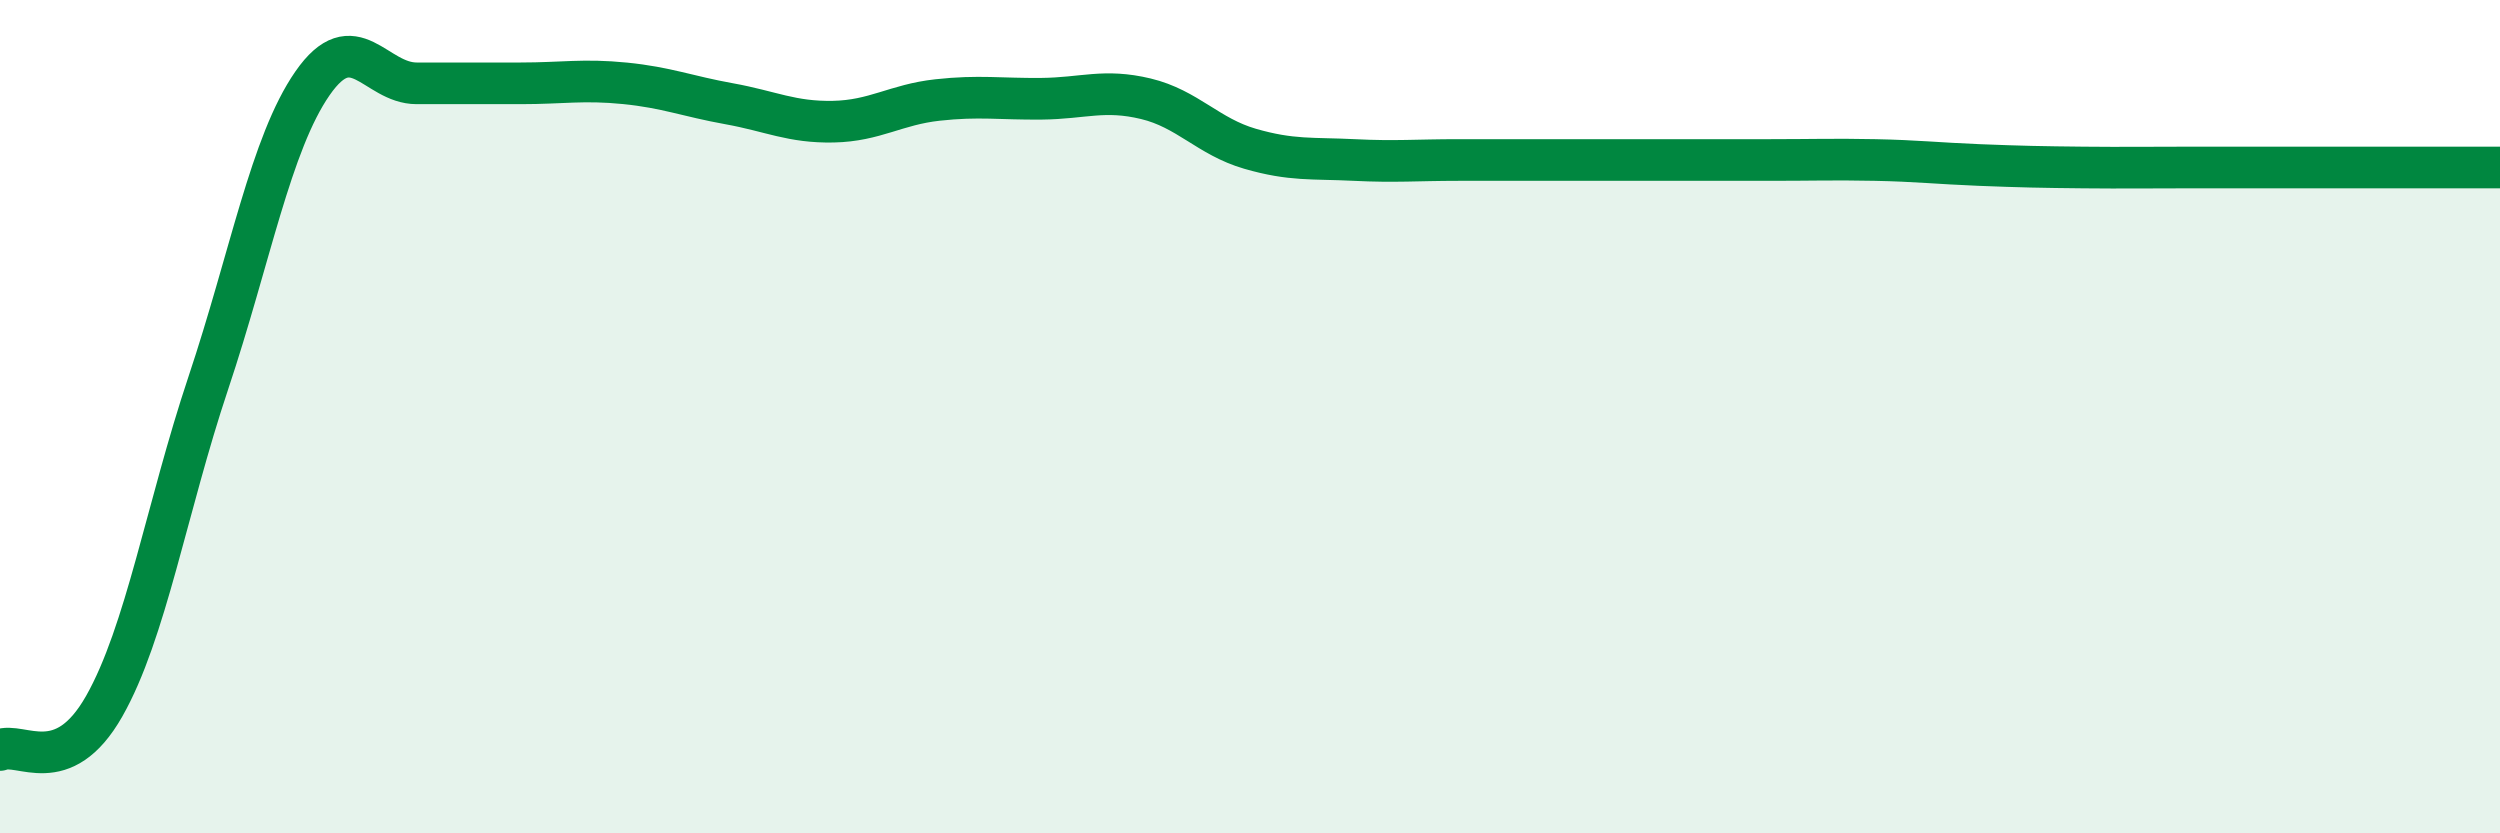
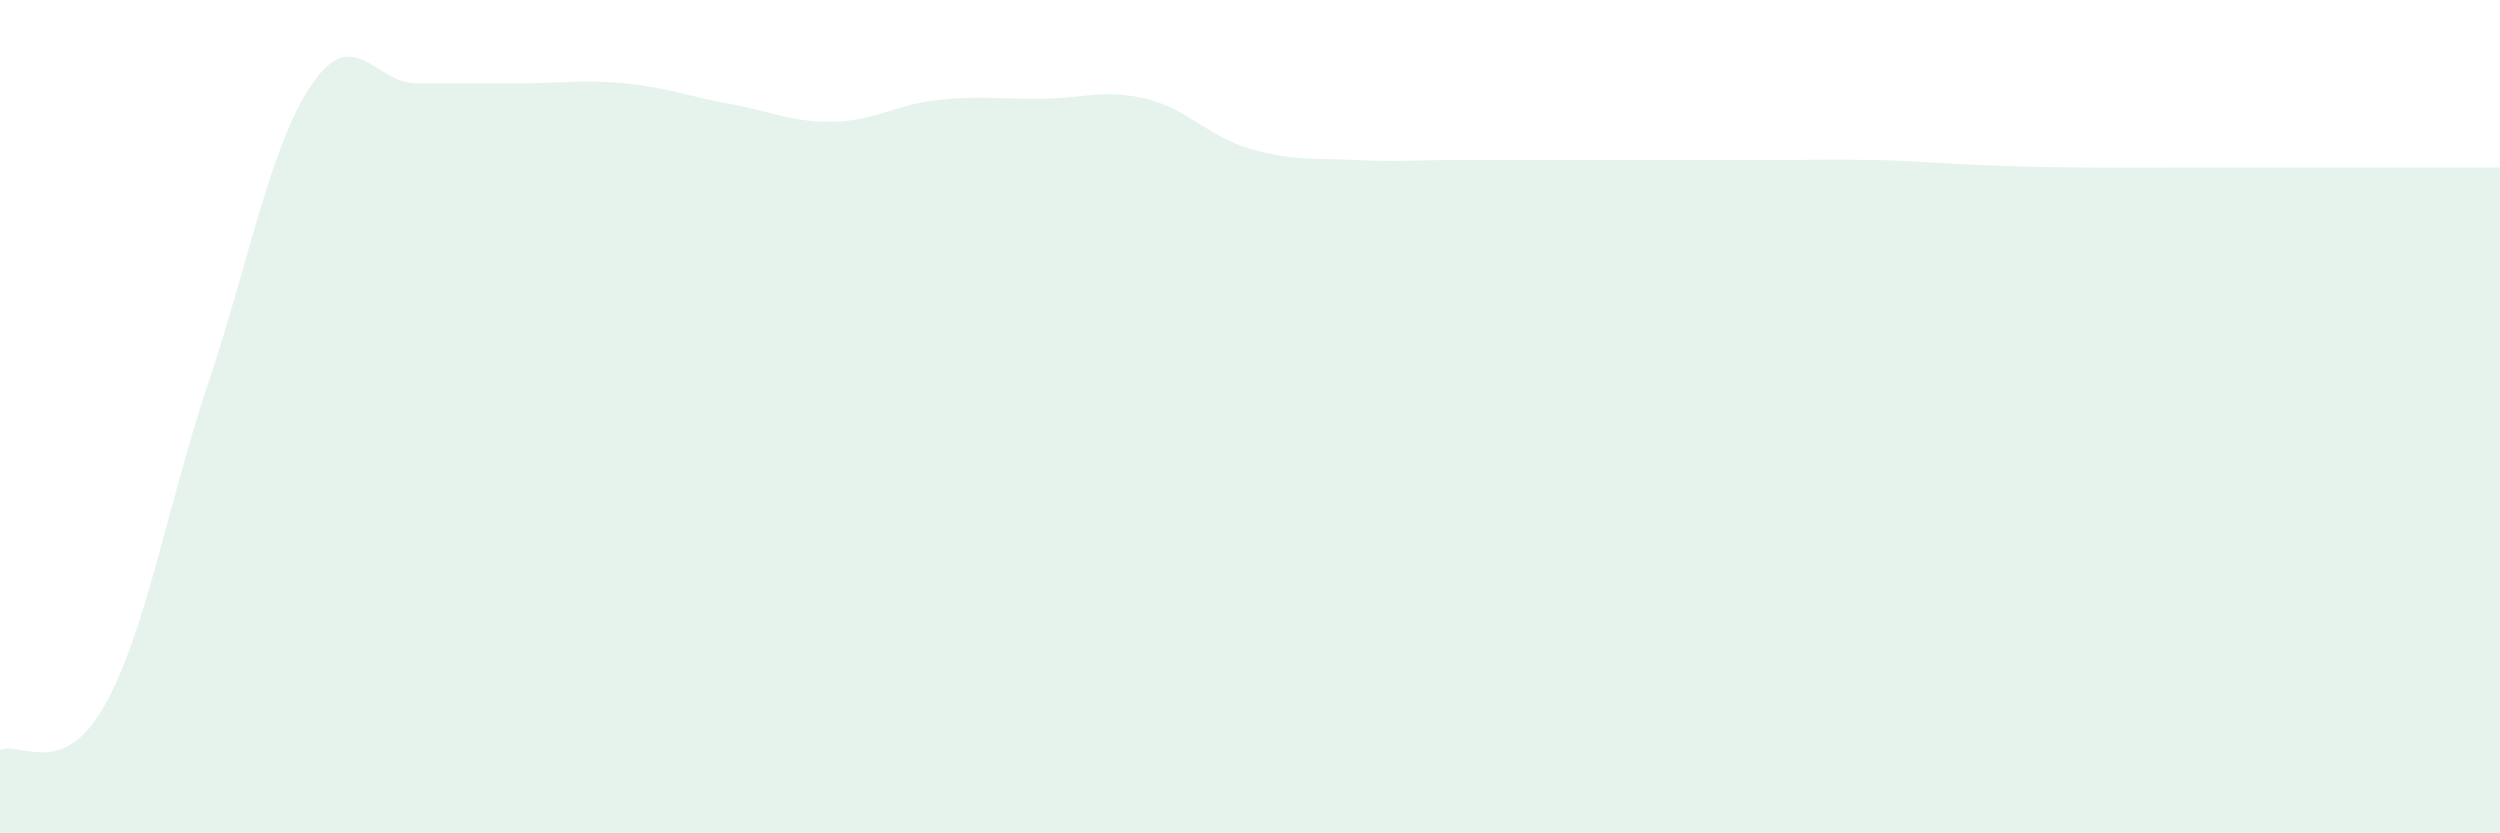
<svg xmlns="http://www.w3.org/2000/svg" width="60" height="20" viewBox="0 0 60 20">
  <path d="M 0,18 C 0.5,17.79 1.5,18.71 2.5,16.95 C 3.5,15.19 4,12.18 5,9.19 C 6,6.2 6.5,3.44 7.5,2 C 8.5,0.56 9,2 10,2 C 11,2 11.5,2 12.5,2 C 13.5,2 14,1.9 15,2 C 16,2.1 16.5,2.31 17.5,2.49 C 18.5,2.67 19,2.94 20,2.92 C 21,2.9 21.5,2.51 22.5,2.4 C 23.5,2.29 24,2.38 25,2.37 C 26,2.36 26.5,2.13 27.5,2.37 C 28.5,2.61 29,3.28 30,3.57 C 31,3.86 31.5,3.79 32.5,3.84 C 33.5,3.89 34,3.84 35,3.84 C 36,3.84 36.5,3.84 37.5,3.84 C 38.5,3.84 39,3.84 40,3.84 C 41,3.84 41.5,3.84 42.5,3.84 C 43.5,3.84 44,3.82 45,3.84 C 46,3.86 46.5,3.92 47.5,3.96 C 48.5,4 49,4.01 50,4.02 C 51,4.03 51.5,4.02 52.5,4.02 C 53.5,4.02 54,4.02 55,4.02 C 56,4.02 56.5,4.02 57.5,4.02 C 58.5,4.02 59.5,4.02 60,4.02L60 20L0 20Z" fill="#008740" opacity="0.1" stroke-linecap="round" stroke-linejoin="round" />
-   <path d="M 0,18 C 0.5,17.79 1.5,18.71 2.5,16.95 C 3.5,15.19 4,12.18 5,9.19 C 6,6.2 6.5,3.44 7.5,2 C 8.5,0.56 9,2 10,2 C 11,2 11.5,2 12.5,2 C 13.5,2 14,1.9 15,2 C 16,2.1 16.5,2.31 17.5,2.49 C 18.5,2.67 19,2.94 20,2.92 C 21,2.9 21.5,2.51 22.5,2.4 C 23.5,2.29 24,2.38 25,2.37 C 26,2.36 26.5,2.13 27.5,2.37 C 28.5,2.61 29,3.28 30,3.57 C 31,3.86 31.5,3.79 32.5,3.84 C 33.5,3.89 34,3.84 35,3.84 C 36,3.84 36.5,3.84 37.5,3.84 C 38.5,3.84 39,3.84 40,3.84 C 41,3.84 41.5,3.84 42.5,3.84 C 43.5,3.84 44,3.82 45,3.84 C 46,3.86 46.5,3.92 47.5,3.96 C 48.5,4 49,4.01 50,4.02 C 51,4.03 51.5,4.02 52.5,4.02 C 53.5,4.02 54,4.02 55,4.02 C 56,4.02 56.5,4.02 57.5,4.02 C 58.5,4.02 59.5,4.02 60,4.02" stroke="#008740" stroke-width="1" fill="none" stroke-linecap="round" stroke-linejoin="round" />
</svg>